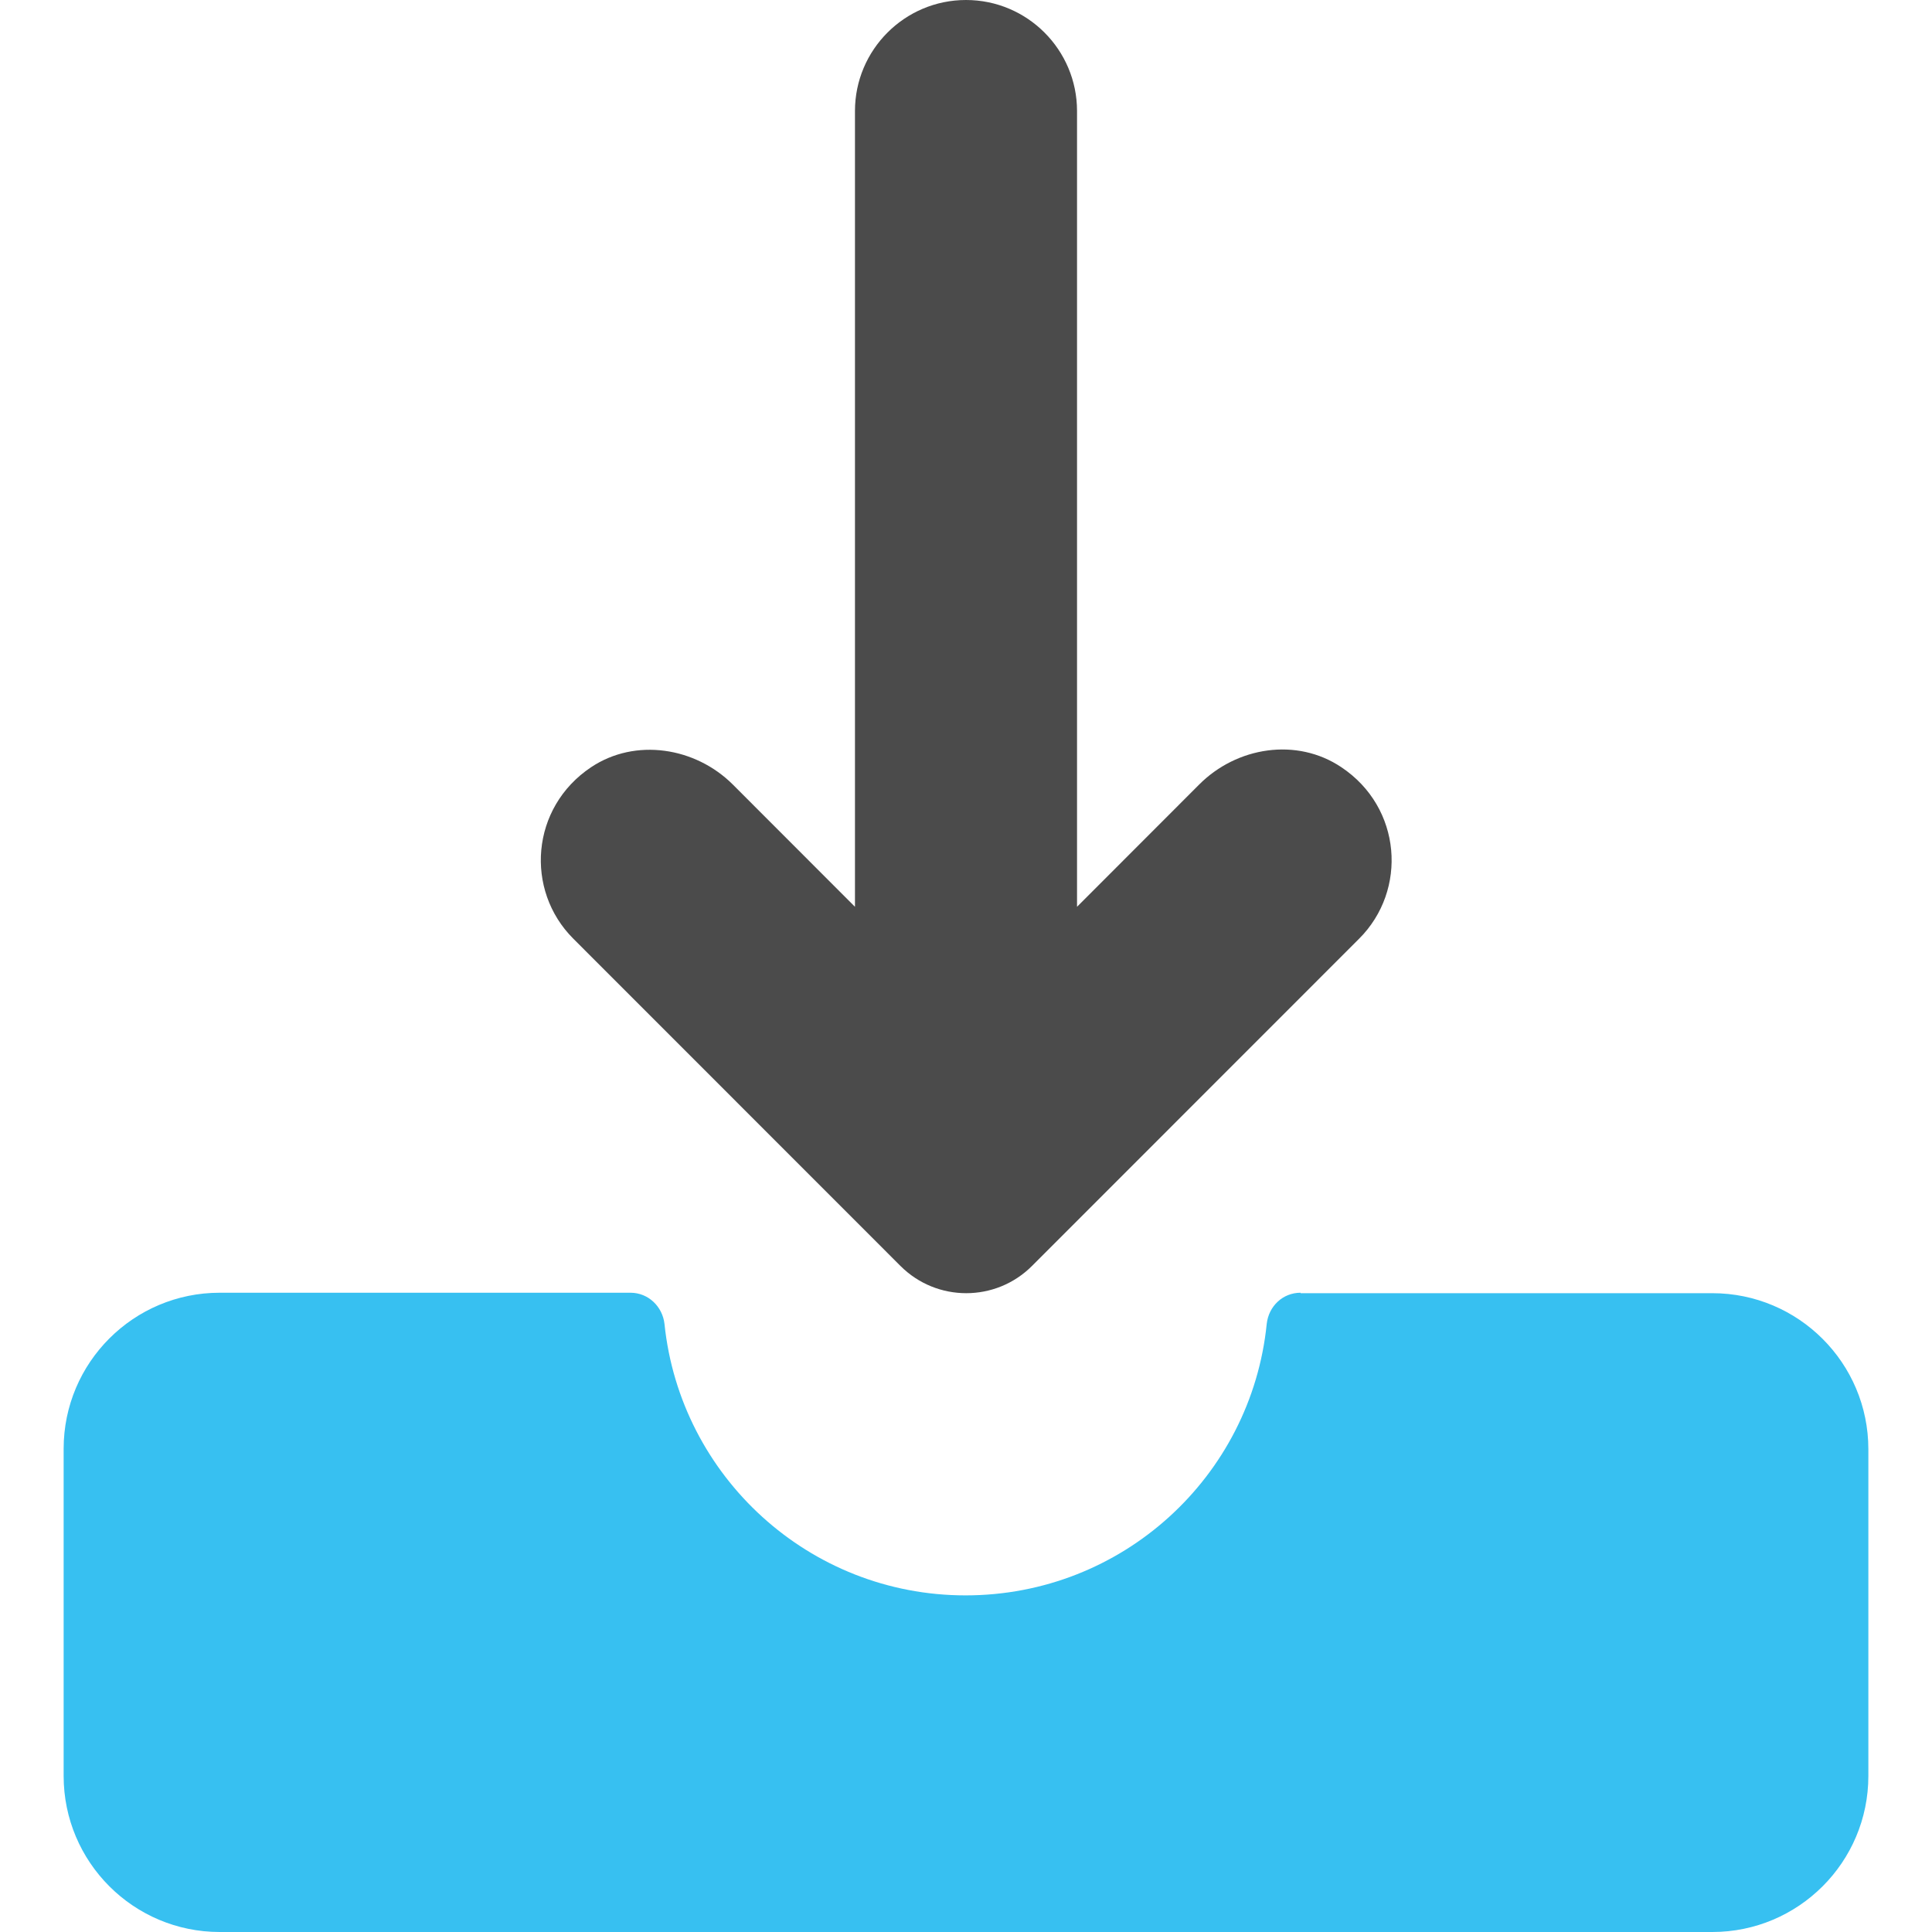
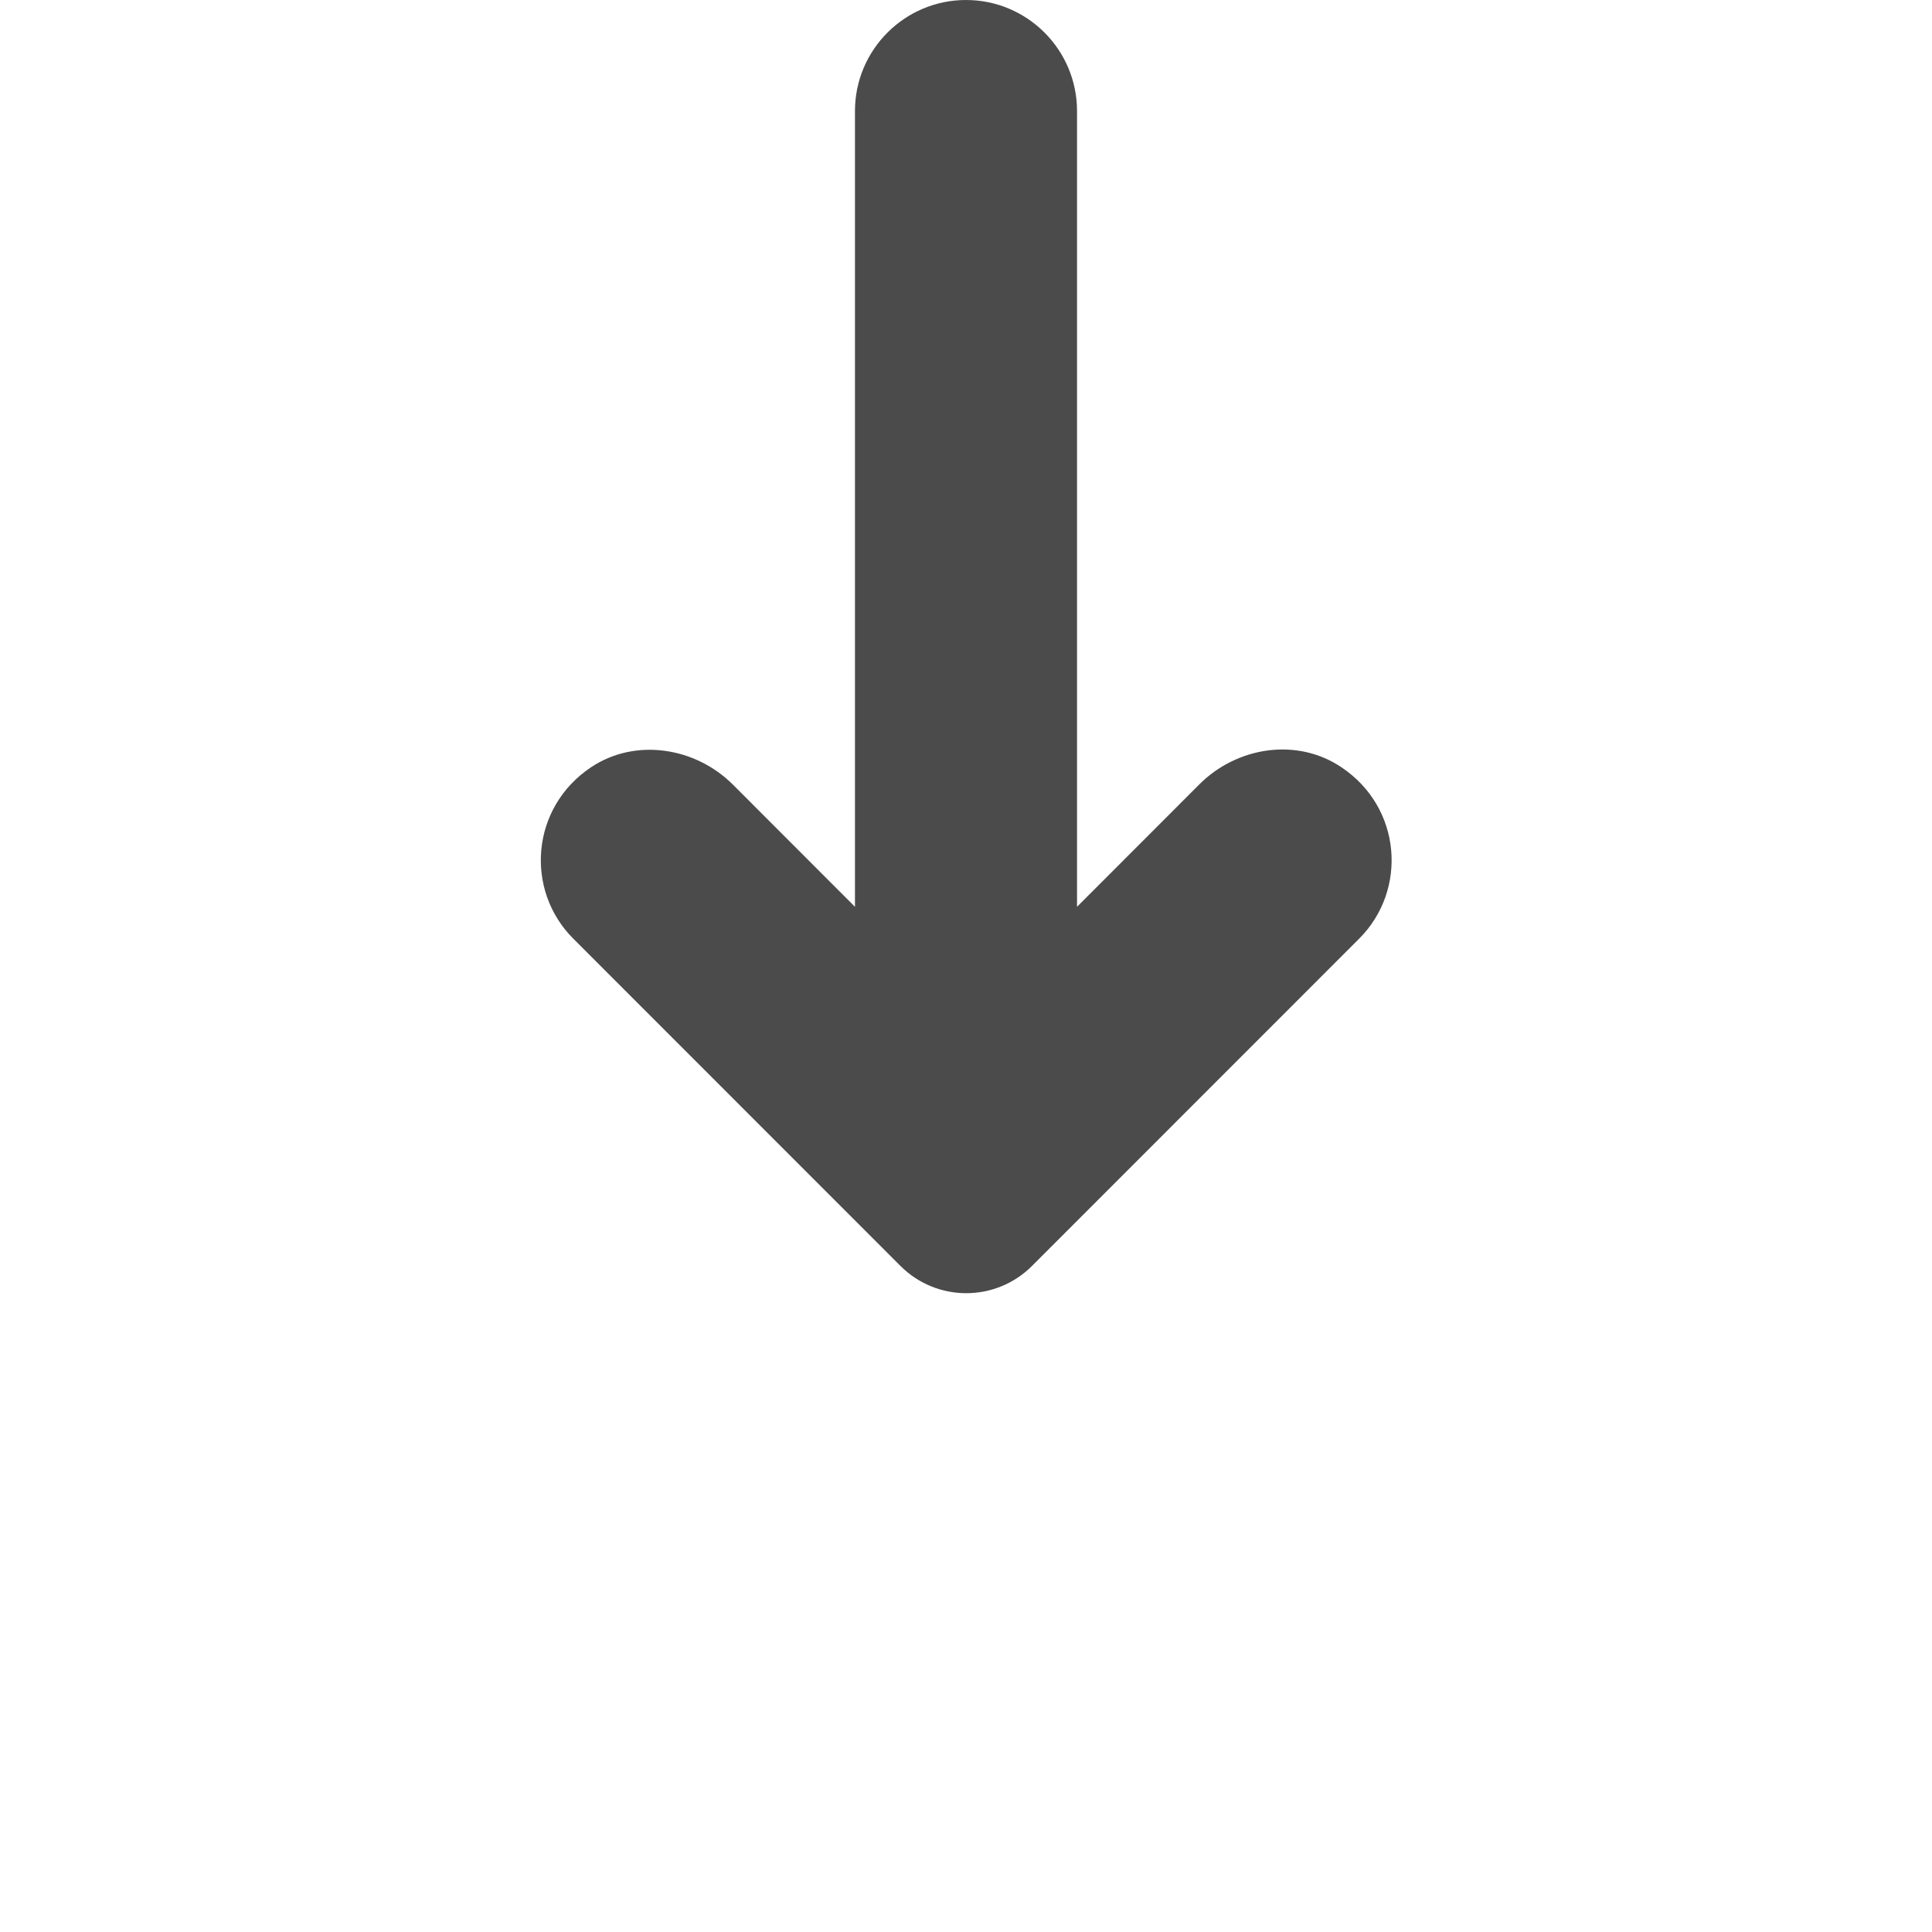
<svg xmlns="http://www.w3.org/2000/svg" width="17" height="17" viewBox="0 0 17 17" fill="none">
-   <path d="M11.444 11.375C11.288 11.375 11.163 11.493 11.146 11.65C11.01 12.992 9.877 14.038 8.496 14.038C7.12 14.038 5.986 12.992 5.847 11.65C5.83 11.497 5.705 11.375 5.548 11.375H1.933C1.175 11.375 0.56 11.99 0.56 12.748V15.627C0.56 16.385 1.175 17 1.933 17H15.067C15.825 17 16.44 16.385 16.44 15.627V12.752C16.44 11.994 15.825 11.379 15.067 11.379H11.444V11.375Z" fill="#37C0F1" />
  <path d="M10.551 6.904L9.477 7.979V0.977C9.477 0.438 9.039 0 8.5 0C7.961 0 7.523 0.438 7.523 0.977V7.979L6.449 6.904C6.119 6.574 5.59 6.491 5.201 6.751C4.669 7.106 4.617 7.833 5.045 8.26L7.923 11.139C8.243 11.459 8.761 11.459 9.081 11.139L11.959 8.26C12.387 7.833 12.335 7.106 11.803 6.751C11.41 6.487 10.882 6.571 10.551 6.904Z" fill="#4B4B4B" />
</svg>